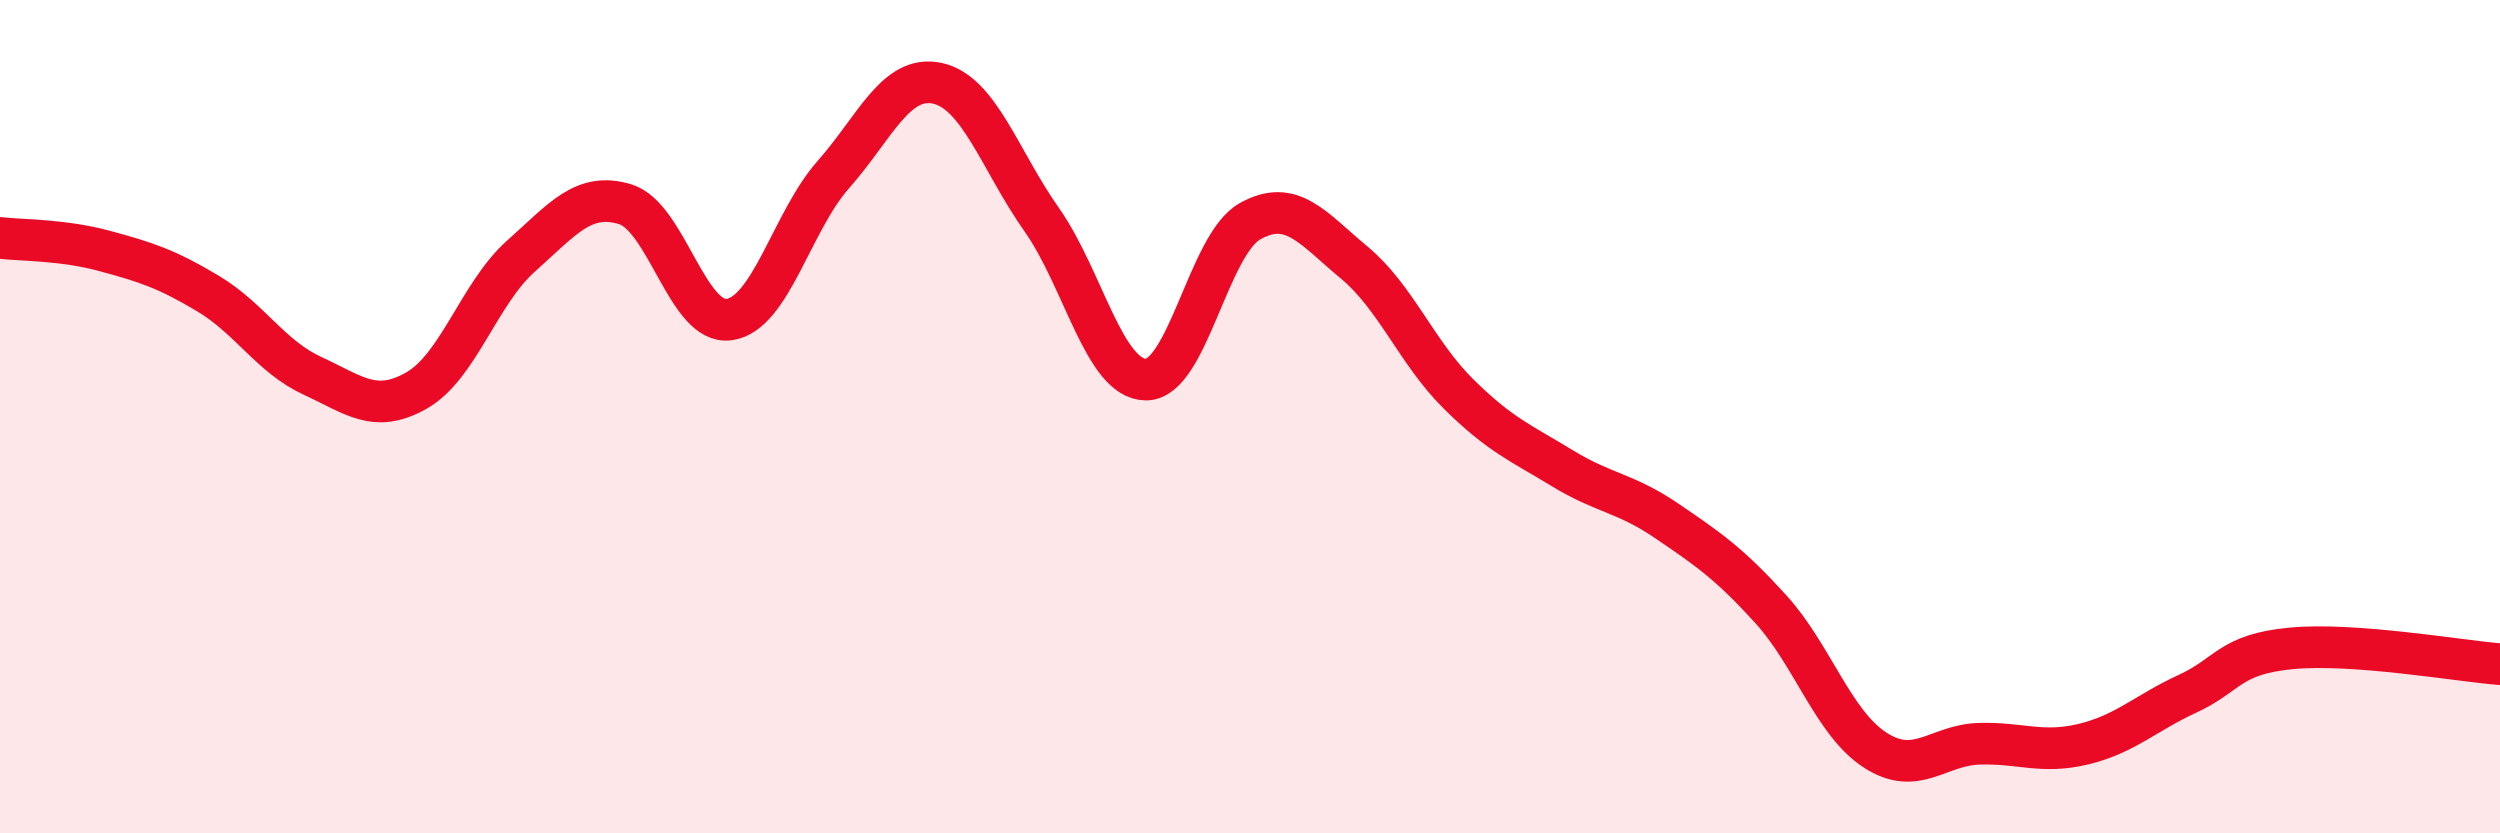
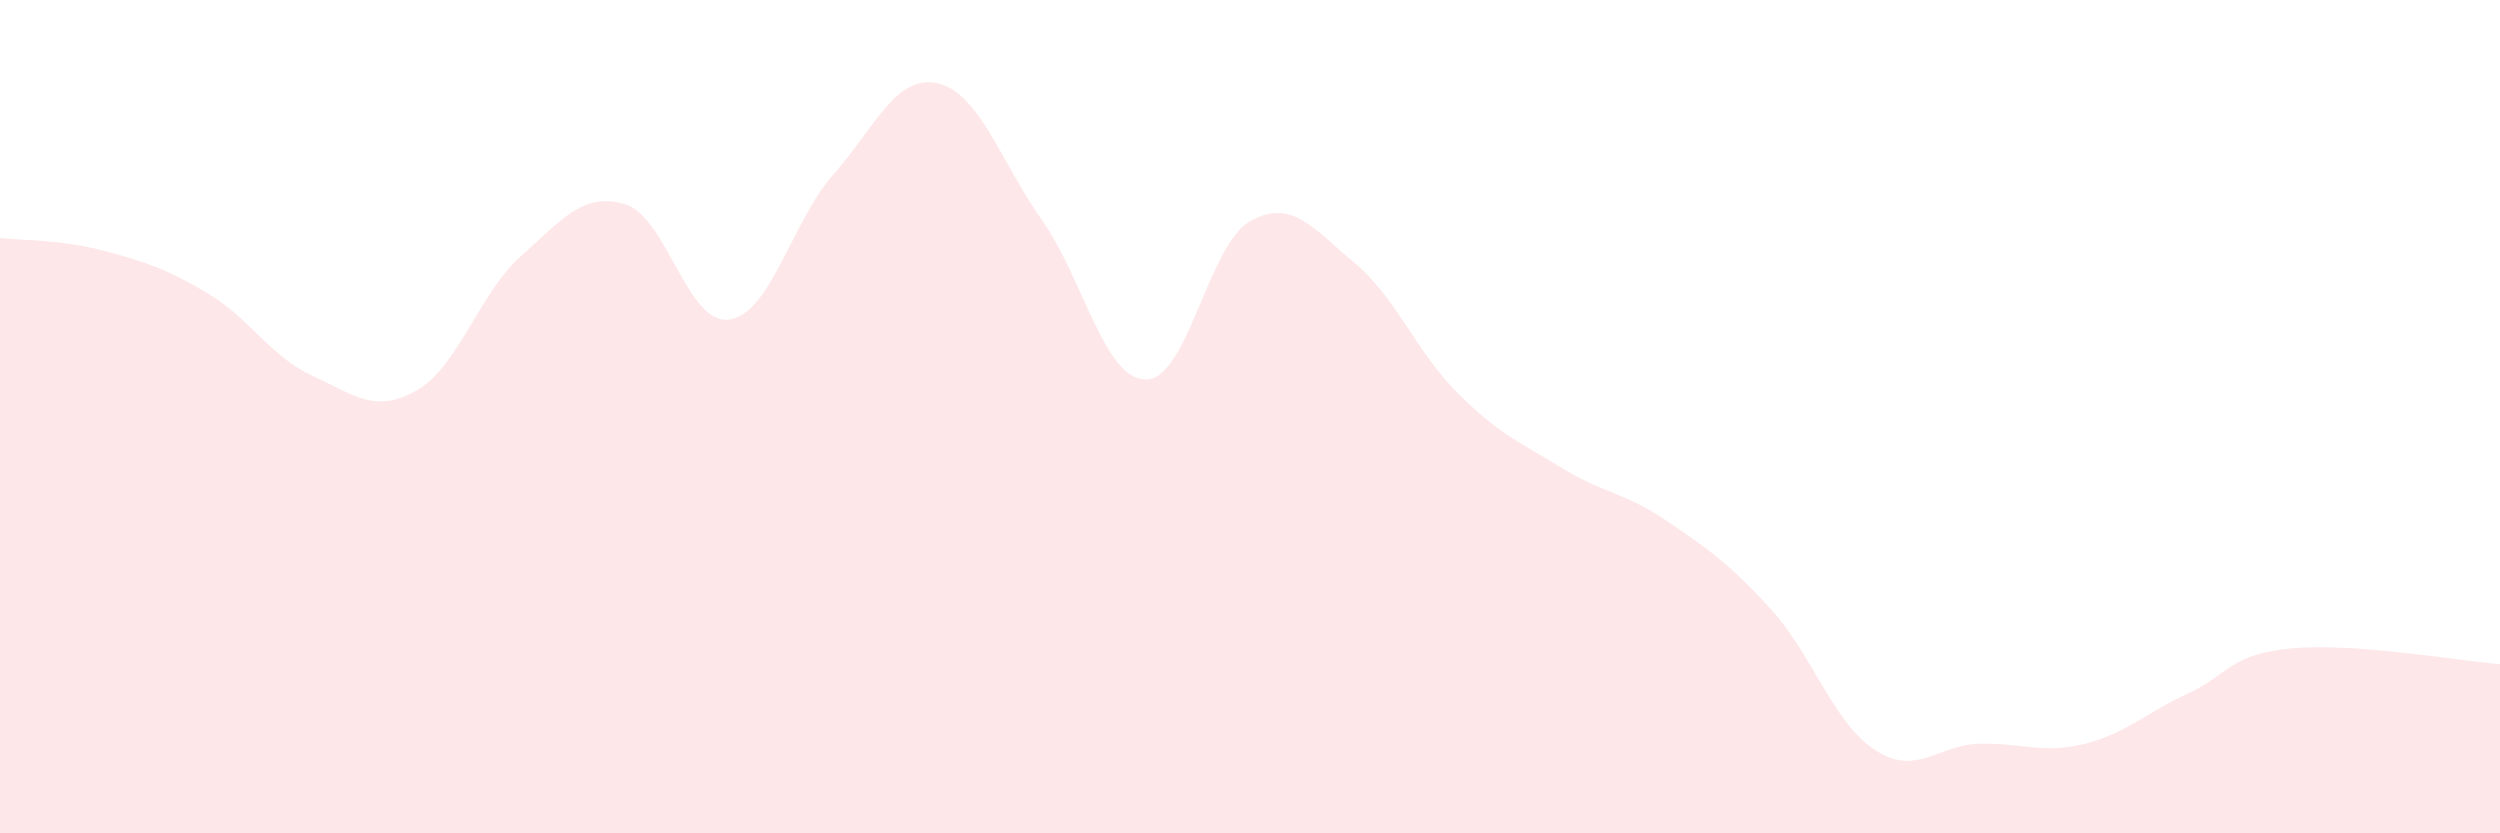
<svg xmlns="http://www.w3.org/2000/svg" width="60" height="20" viewBox="0 0 60 20">
  <path d="M 0,5.71 C 0.5,5.77 1.5,5.75 2.5,6.02 C 3.5,6.29 4,6.45 5,7.05 C 6,7.65 6.5,8.56 7.5,9.02 C 8.5,9.48 9,9.94 10,9.37 C 11,8.8 11.5,7.04 12.5,6.15 C 13.5,5.26 14,4.6 15,4.9 C 16,5.2 16.5,7.81 17.5,7.67 C 18.5,7.53 19,5.32 20,4.19 C 21,3.06 21.5,1.78 22.5,2 C 23.5,2.22 24,3.85 25,5.27 C 26,6.69 26.5,9.1 27.5,9.11 C 28.5,9.12 29,5.87 30,5.31 C 31,4.75 31.5,5.47 32.5,6.3 C 33.5,7.13 34,8.46 35,9.45 C 36,10.44 36.5,10.63 37.5,11.24 C 38.5,11.85 39,11.82 40,12.5 C 41,13.18 41.5,13.52 42.5,14.62 C 43.5,15.72 44,17.35 45,18 C 46,18.65 46.5,17.88 47.5,17.85 C 48.5,17.82 49,18.1 50,17.86 C 51,17.62 51.5,17.11 52.5,16.65 C 53.5,16.19 53.5,15.7 55,15.56 C 56.5,15.42 59,15.86 60,15.94L60 20L0 20Z" fill="#EB0A25" opacity="0.1" stroke-linecap="round" stroke-linejoin="round" />
-   <path d="M 0,5.71 C 0.5,5.77 1.5,5.75 2.5,6.02 C 3.5,6.29 4,6.45 5,7.05 C 6,7.65 6.5,8.56 7.5,9.02 C 8.5,9.48 9,9.94 10,9.37 C 11,8.8 11.5,7.04 12.5,6.15 C 13.5,5.26 14,4.6 15,4.9 C 16,5.2 16.5,7.81 17.5,7.67 C 18.5,7.53 19,5.32 20,4.19 C 21,3.06 21.5,1.78 22.5,2 C 23.5,2.22 24,3.85 25,5.27 C 26,6.69 26.5,9.1 27.5,9.11 C 28.5,9.12 29,5.87 30,5.31 C 31,4.75 31.5,5.47 32.5,6.3 C 33.5,7.13 34,8.46 35,9.45 C 36,10.44 36.5,10.63 37.5,11.24 C 38.5,11.85 39,11.82 40,12.5 C 41,13.18 41.5,13.52 42.5,14.62 C 43.5,15.72 44,17.35 45,18 C 46,18.65 46.5,17.88 47.5,17.85 C 48.5,17.82 49,18.1 50,17.86 C 51,17.62 51.5,17.11 52.5,16.65 C 53.5,16.19 53.5,15.7 55,15.56 C 56.5,15.42 59,15.86 60,15.94" stroke="#EB0A25" stroke-width="1" fill="none" stroke-linecap="round" stroke-linejoin="round" />
</svg>